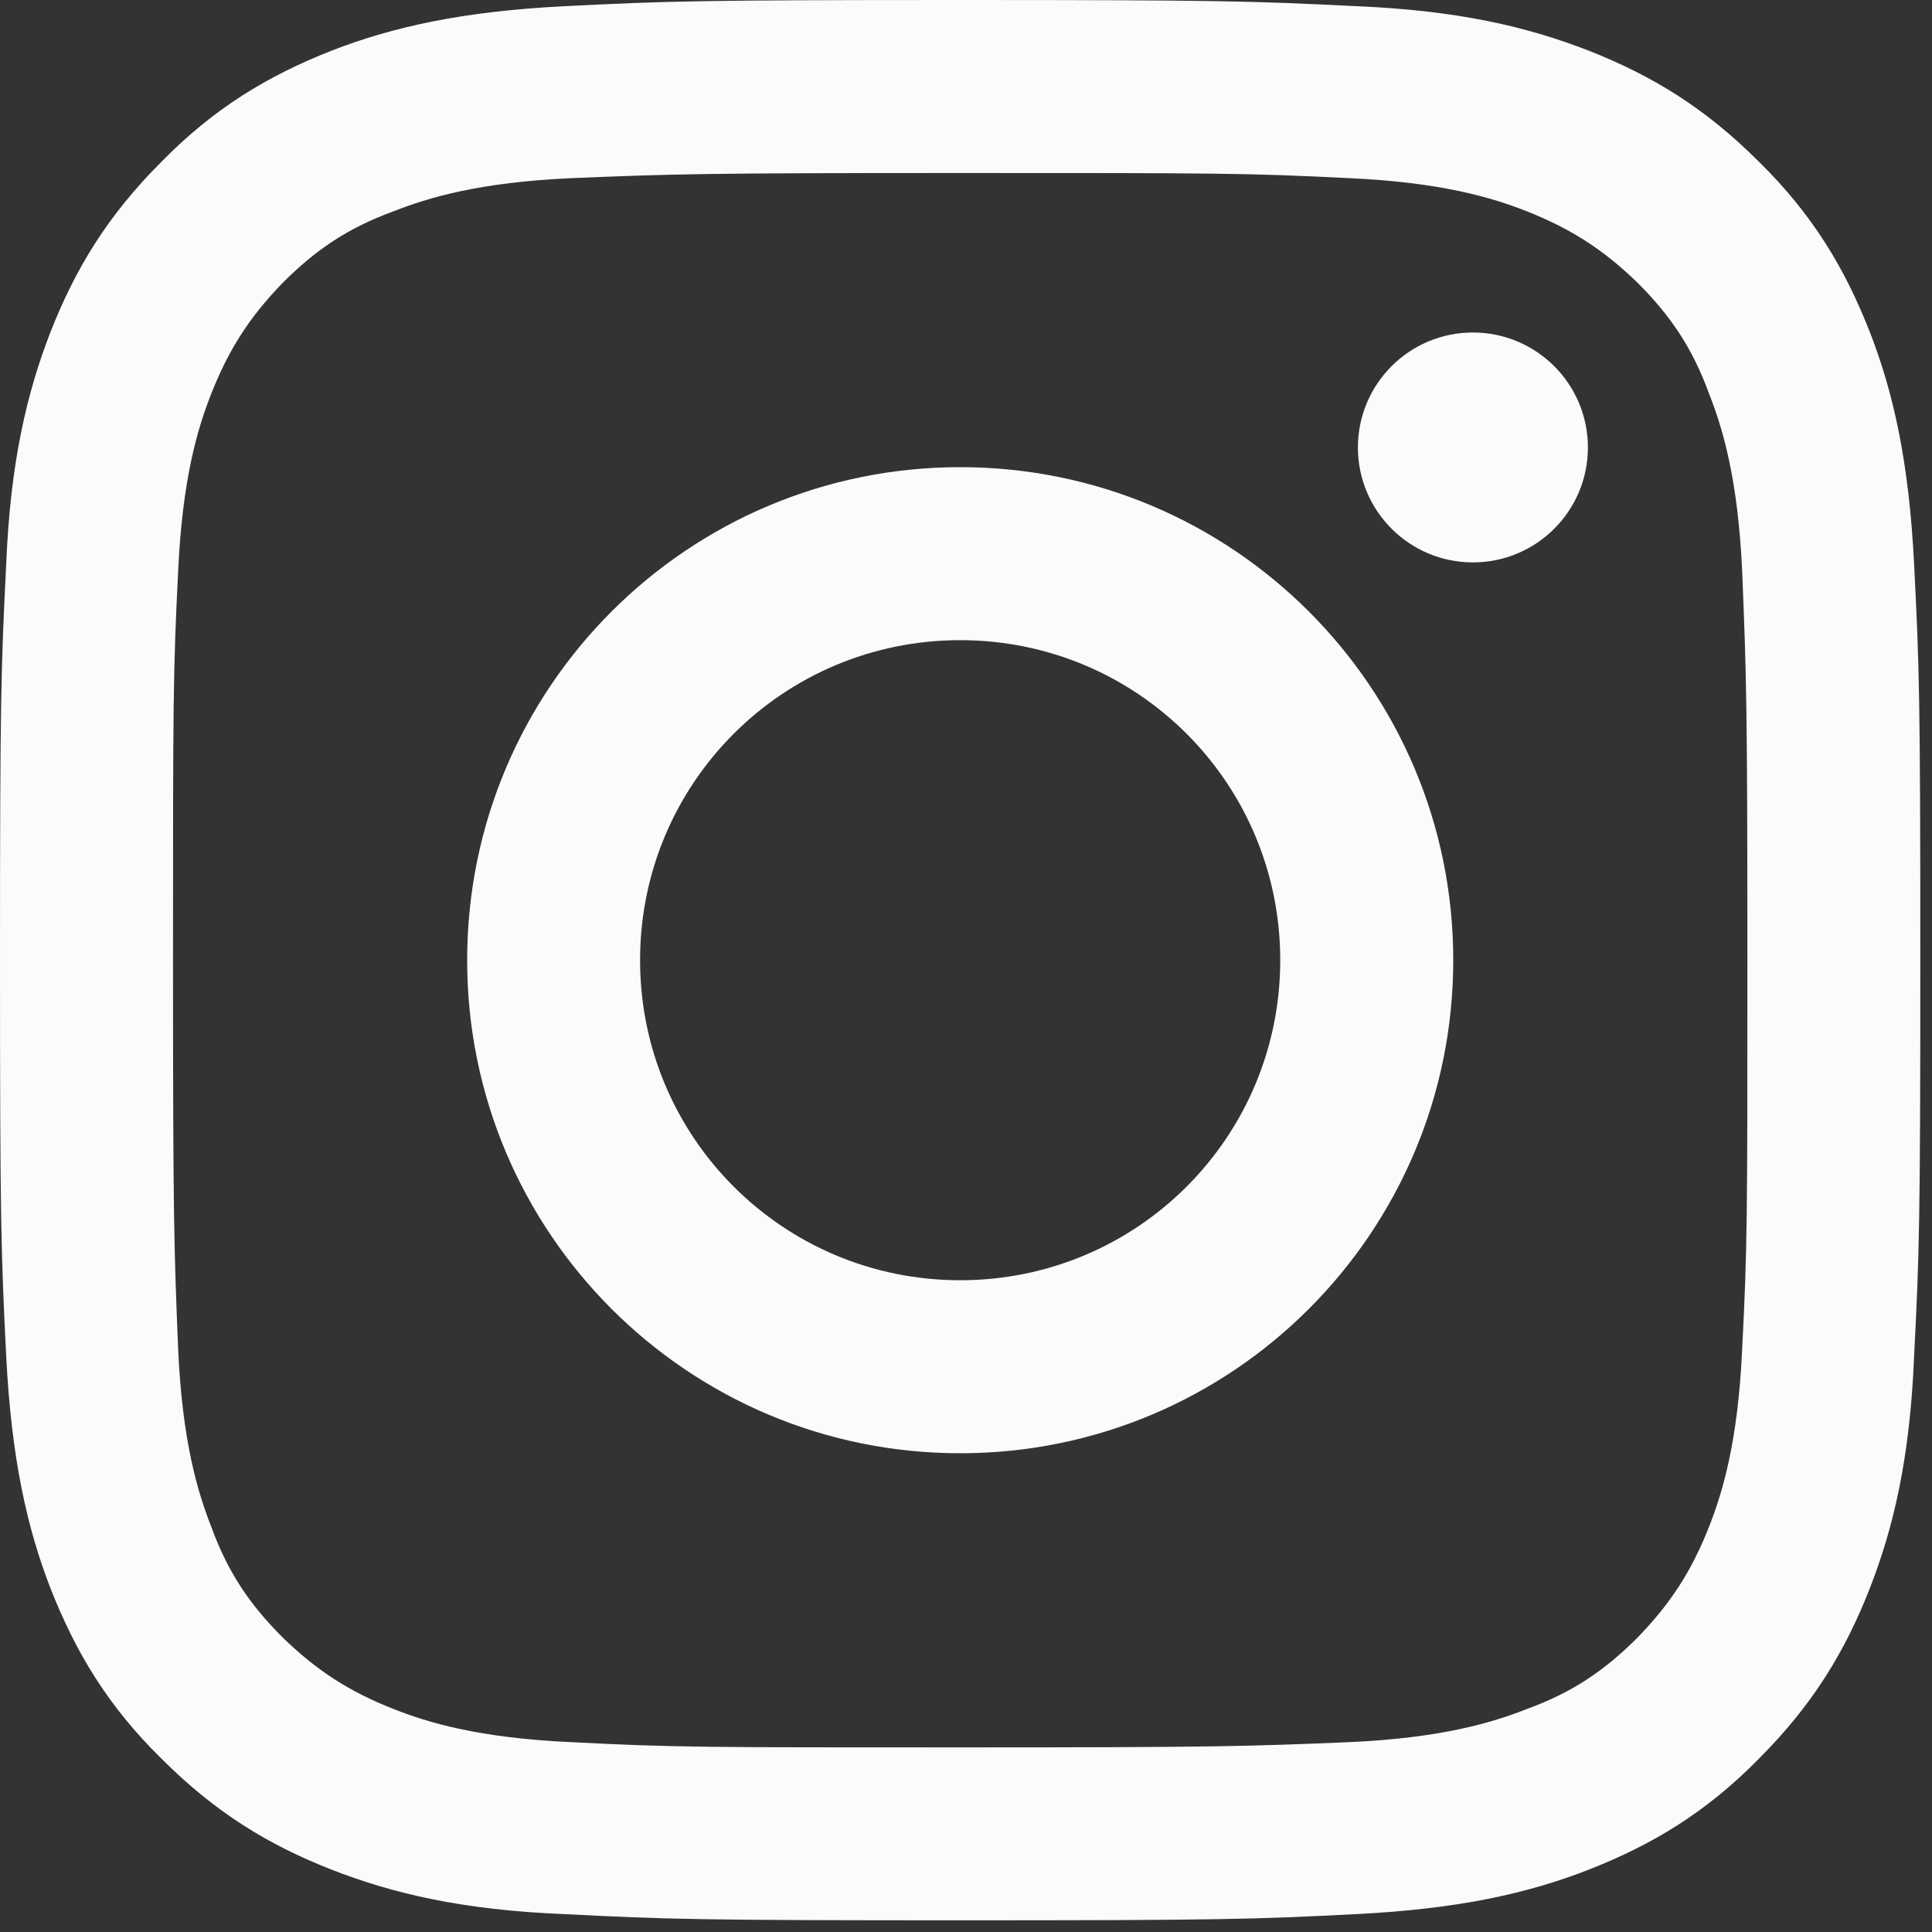
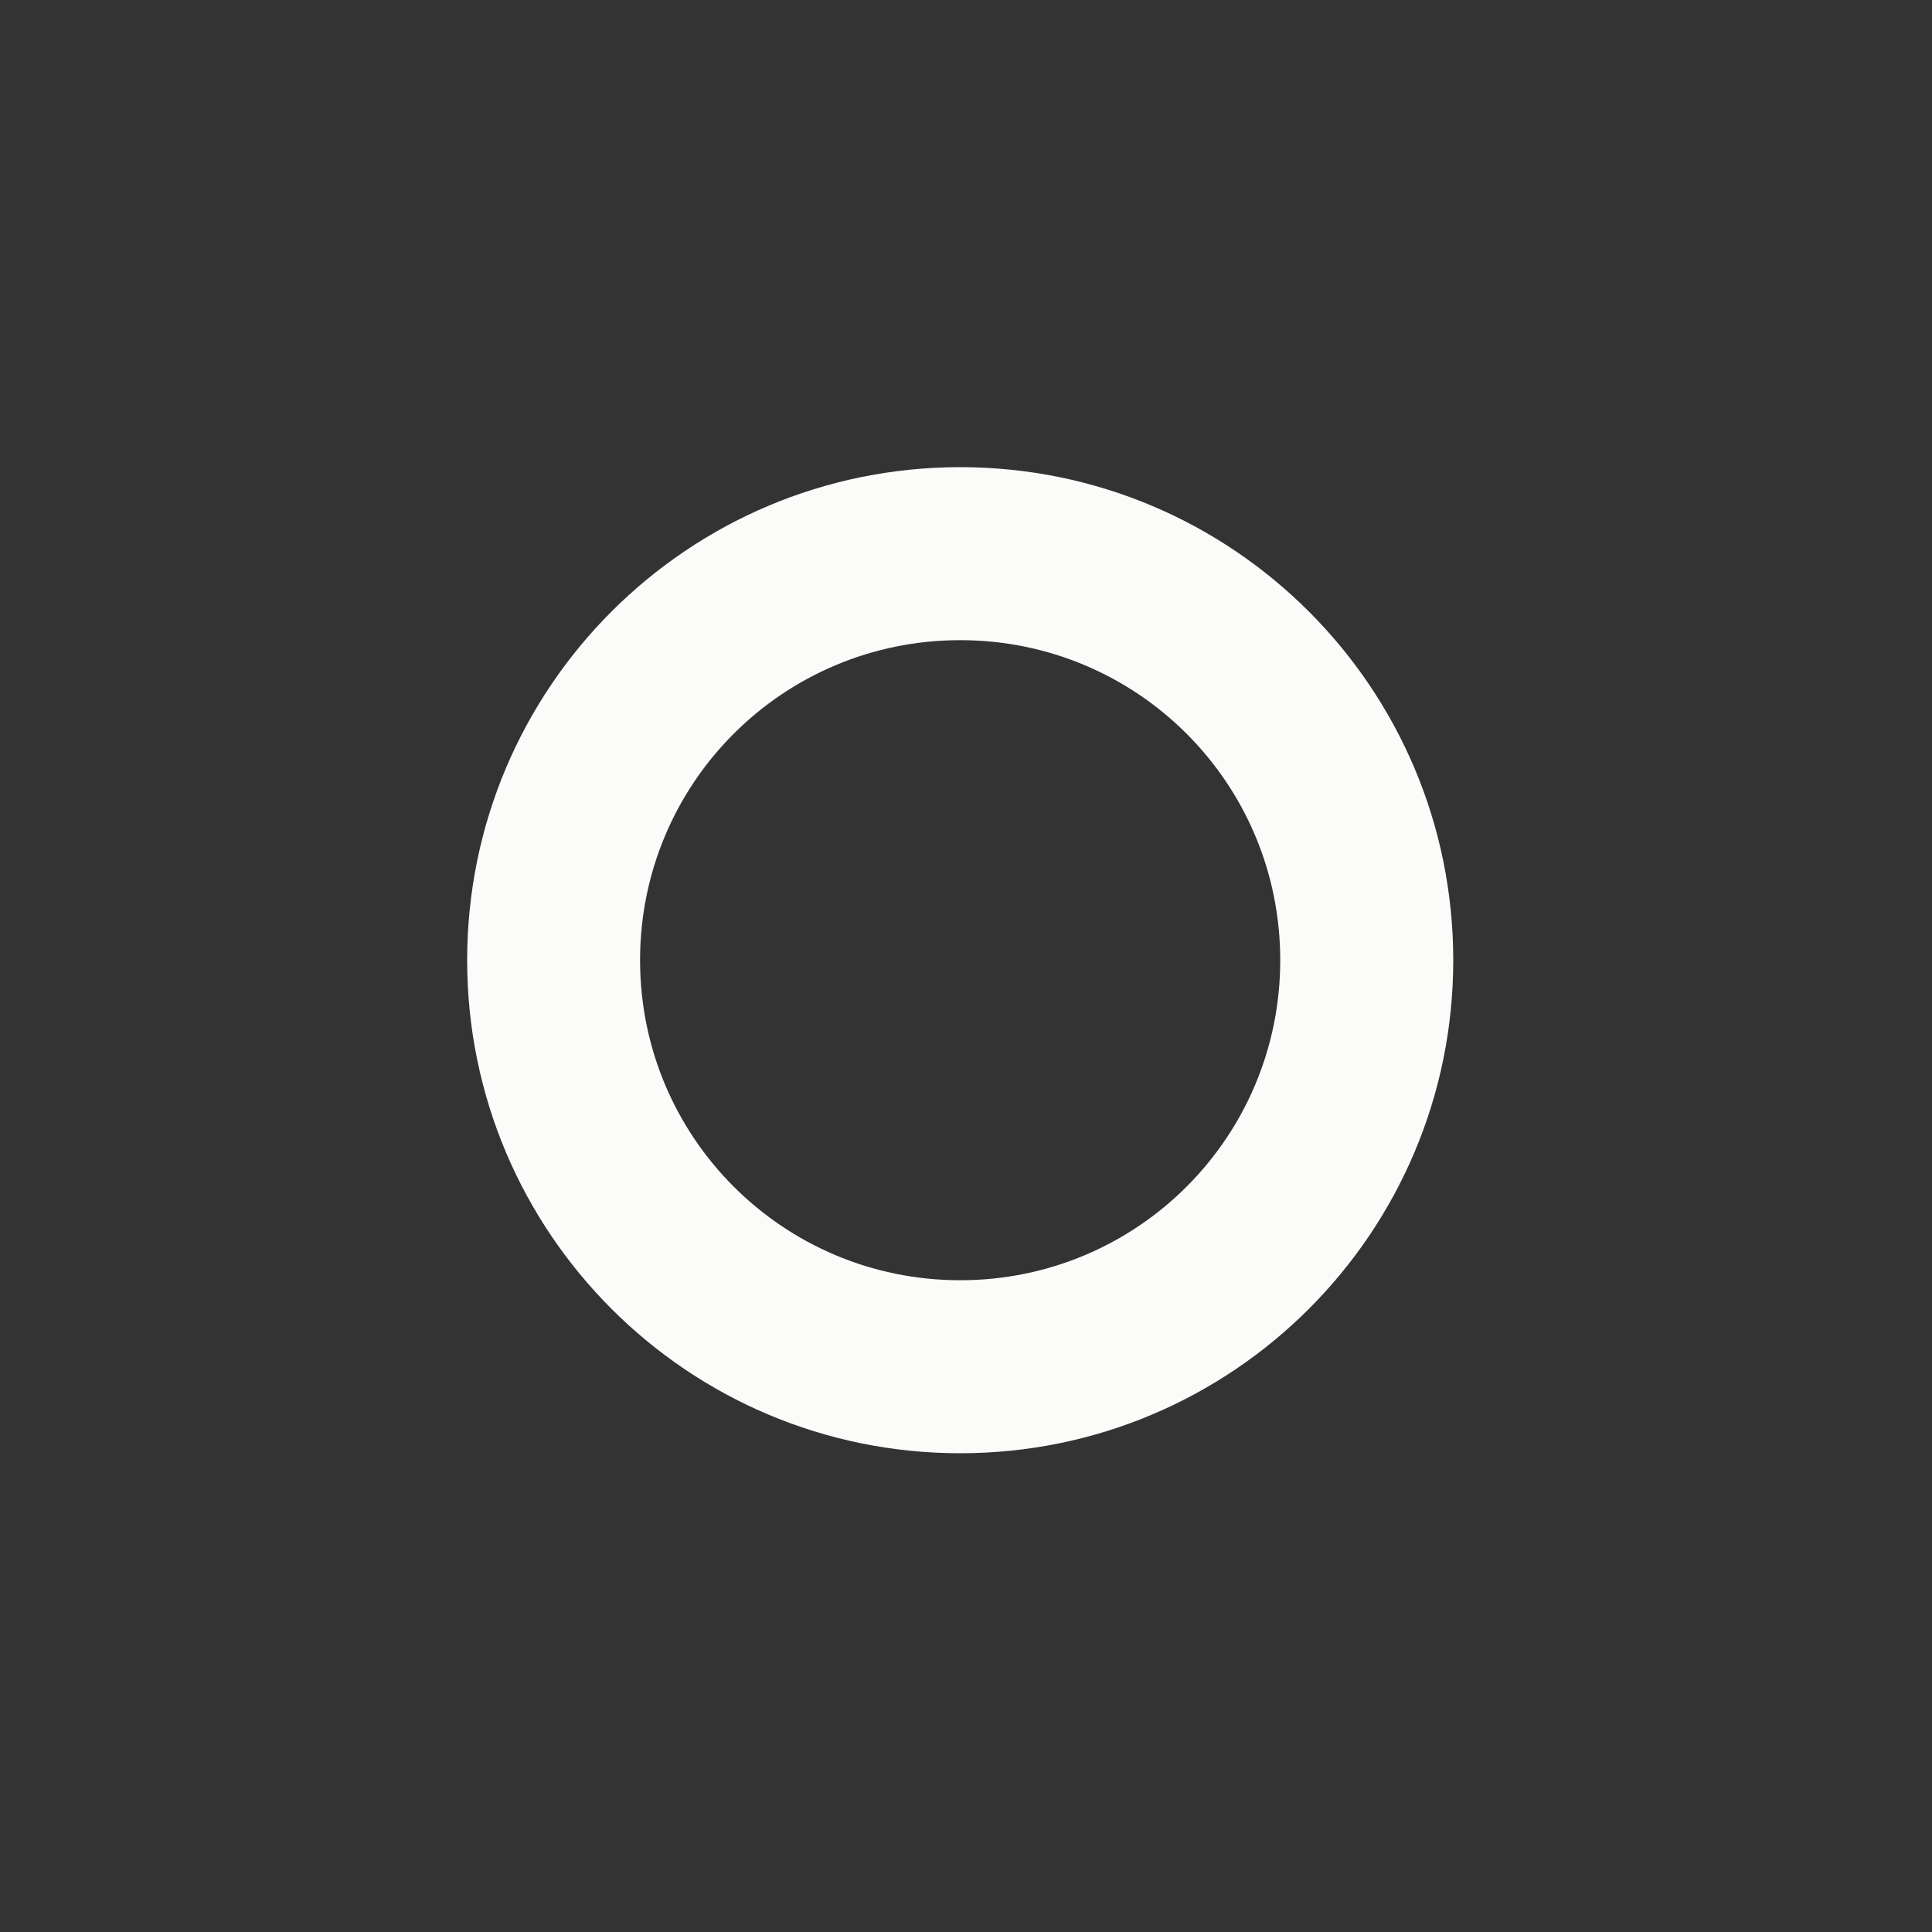
<svg xmlns="http://www.w3.org/2000/svg" width="20" height="20" viewBox="0 0 20 20" fill="none">
  <rect x="0" y="0" width="20" height="20" fill="#333333" stroke="none" />
-   <path d="M9.94 1.791C12.599 1.791 12.91 1.791 13.961 1.844C14.926 1.887 15.451 2.048 15.805 2.187C16.266 2.37 16.598 2.584 16.952 2.927C17.295 3.27 17.52 3.603 17.692 4.075C17.831 4.428 17.992 4.954 18.035 5.919C18.078 6.97 18.089 7.281 18.089 9.94C18.089 12.599 18.089 12.91 18.035 13.961C17.992 14.926 17.831 15.451 17.692 15.805C17.51 16.266 17.295 16.598 16.952 16.952C16.609 17.295 16.277 17.52 15.805 17.692C15.451 17.831 14.926 17.992 13.961 18.035C12.91 18.078 12.599 18.089 9.94 18.089C7.281 18.089 6.97 18.089 5.919 18.035C4.954 17.992 4.428 17.831 4.075 17.692C3.613 17.51 3.281 17.295 2.927 16.952C2.584 16.609 2.359 16.277 2.187 15.805C2.048 15.451 1.887 14.926 1.844 13.961C1.801 12.91 1.791 12.599 1.791 9.94C1.791 7.281 1.791 6.97 1.844 5.919C1.887 4.954 2.048 4.428 2.187 4.075C2.37 3.613 2.584 3.281 2.927 2.927C3.27 2.584 3.603 2.359 4.075 2.187C4.428 2.048 4.954 1.887 5.919 1.844C6.97 1.801 7.281 1.791 9.94 1.791ZM9.94 0C7.238 0 6.905 0.011 5.844 0.064C4.782 0.118 4.064 0.279 3.431 0.525C2.777 0.783 2.22 1.115 1.673 1.673C1.115 2.23 0.783 2.777 0.525 3.431C0.279 4.064 0.107 4.782 0.064 5.844C0.011 6.905 0 7.238 0 9.94C0 12.642 0.011 12.974 0.064 14.036C0.118 15.097 0.279 15.816 0.525 16.448C0.783 17.102 1.115 17.66 1.673 18.207C2.23 18.764 2.777 19.097 3.431 19.354C4.064 19.601 4.782 19.772 5.844 19.815C6.905 19.869 7.238 19.879 9.94 19.879C12.642 19.879 12.974 19.869 14.036 19.815C15.097 19.762 15.816 19.601 16.448 19.354C17.102 19.097 17.66 18.764 18.207 18.207C18.764 17.649 19.097 17.102 19.354 16.448C19.601 15.816 19.772 15.097 19.815 14.036C19.869 12.974 19.879 12.642 19.879 9.94C19.879 7.238 19.869 6.905 19.815 5.844C19.762 4.782 19.601 4.064 19.354 3.431C19.097 2.777 18.764 2.22 18.207 1.673C17.649 1.115 17.102 0.783 16.448 0.525C15.816 0.279 15.097 0.107 14.036 0.064C12.974 0.011 12.642 0 9.94 0Z" fill="#FBFBF9" />
  <path d="M9.94 4.836C7.12 4.836 4.836 7.12 4.836 9.94C4.836 12.76 7.12 15.044 9.94 15.044C12.76 15.044 15.044 12.76 15.044 9.94C15.044 7.12 12.76 4.836 9.94 4.836ZM9.94 13.253C8.106 13.253 6.626 11.773 6.626 9.94C6.626 8.106 8.106 6.627 9.94 6.627C11.773 6.627 13.253 8.106 13.253 9.94C13.253 11.773 11.773 13.253 9.94 13.253Z" fill="#FBFBF9" />
-   <path d="M15.247 5.822C15.905 5.822 16.438 5.289 16.438 4.632C16.438 3.975 15.905 3.442 15.247 3.442C14.59 3.442 14.057 3.975 14.057 4.632C14.057 5.289 14.59 5.822 15.247 5.822Z" fill="#FBFBF9" />
</svg>